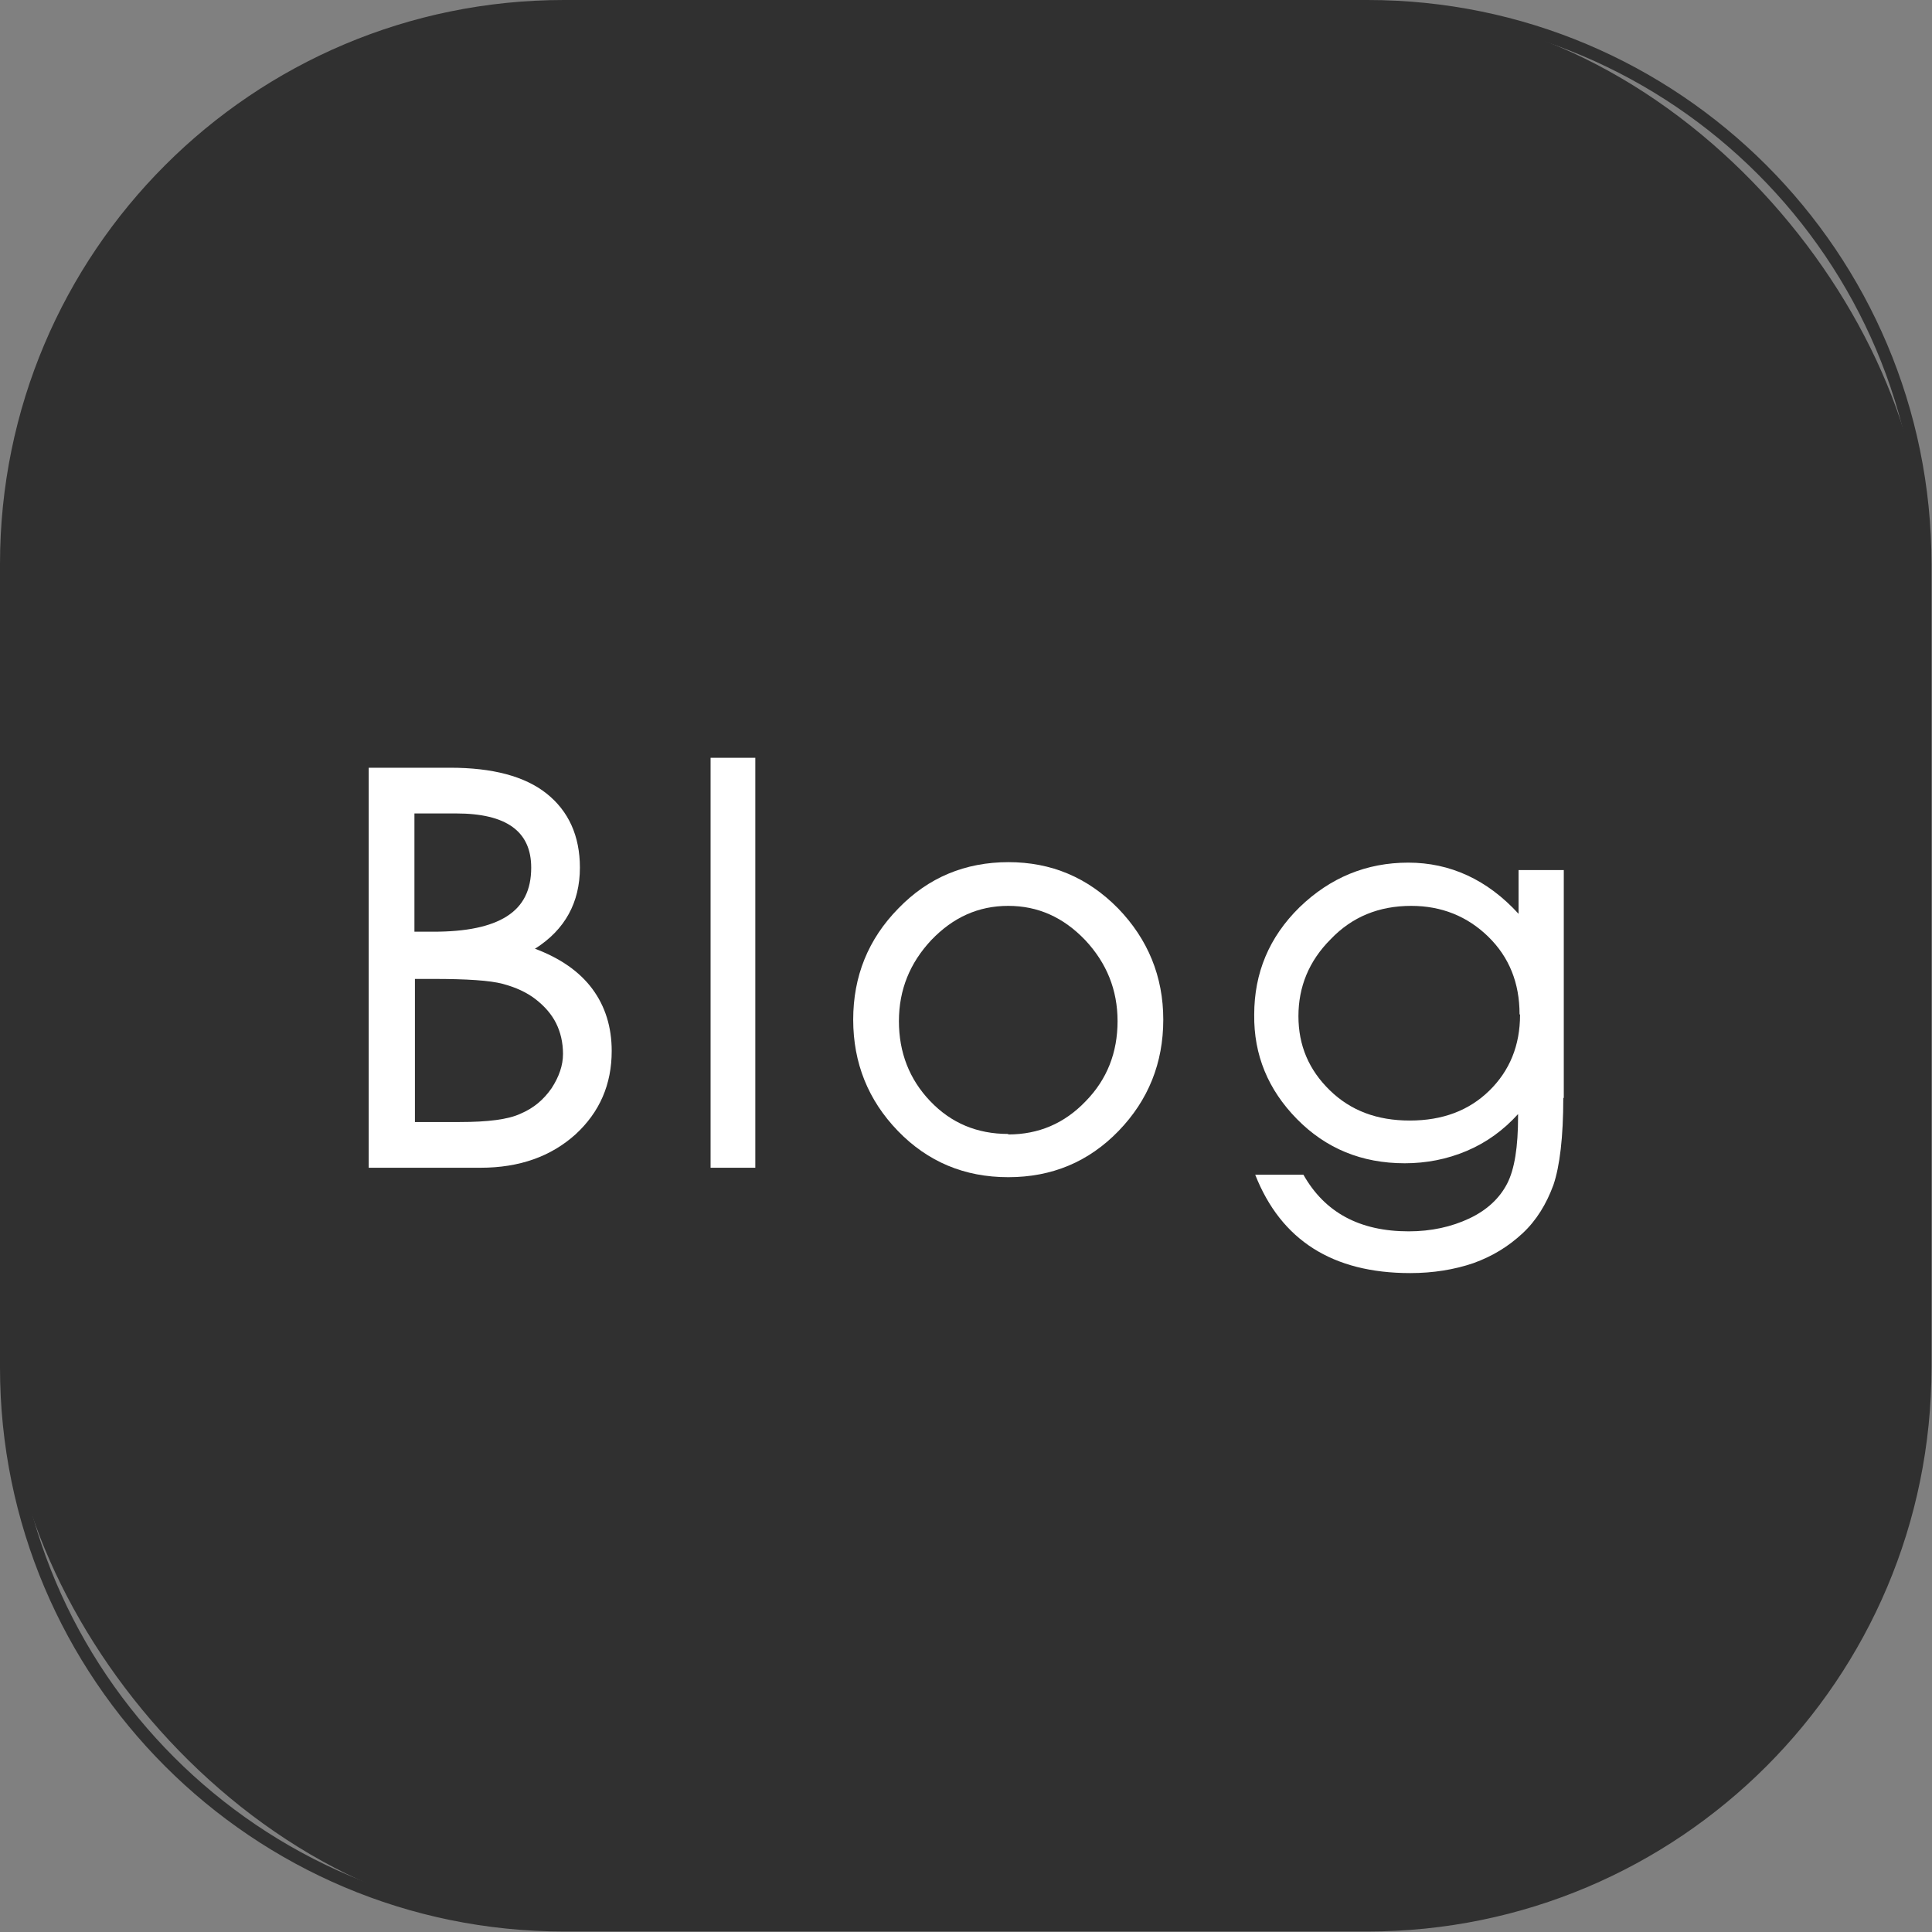
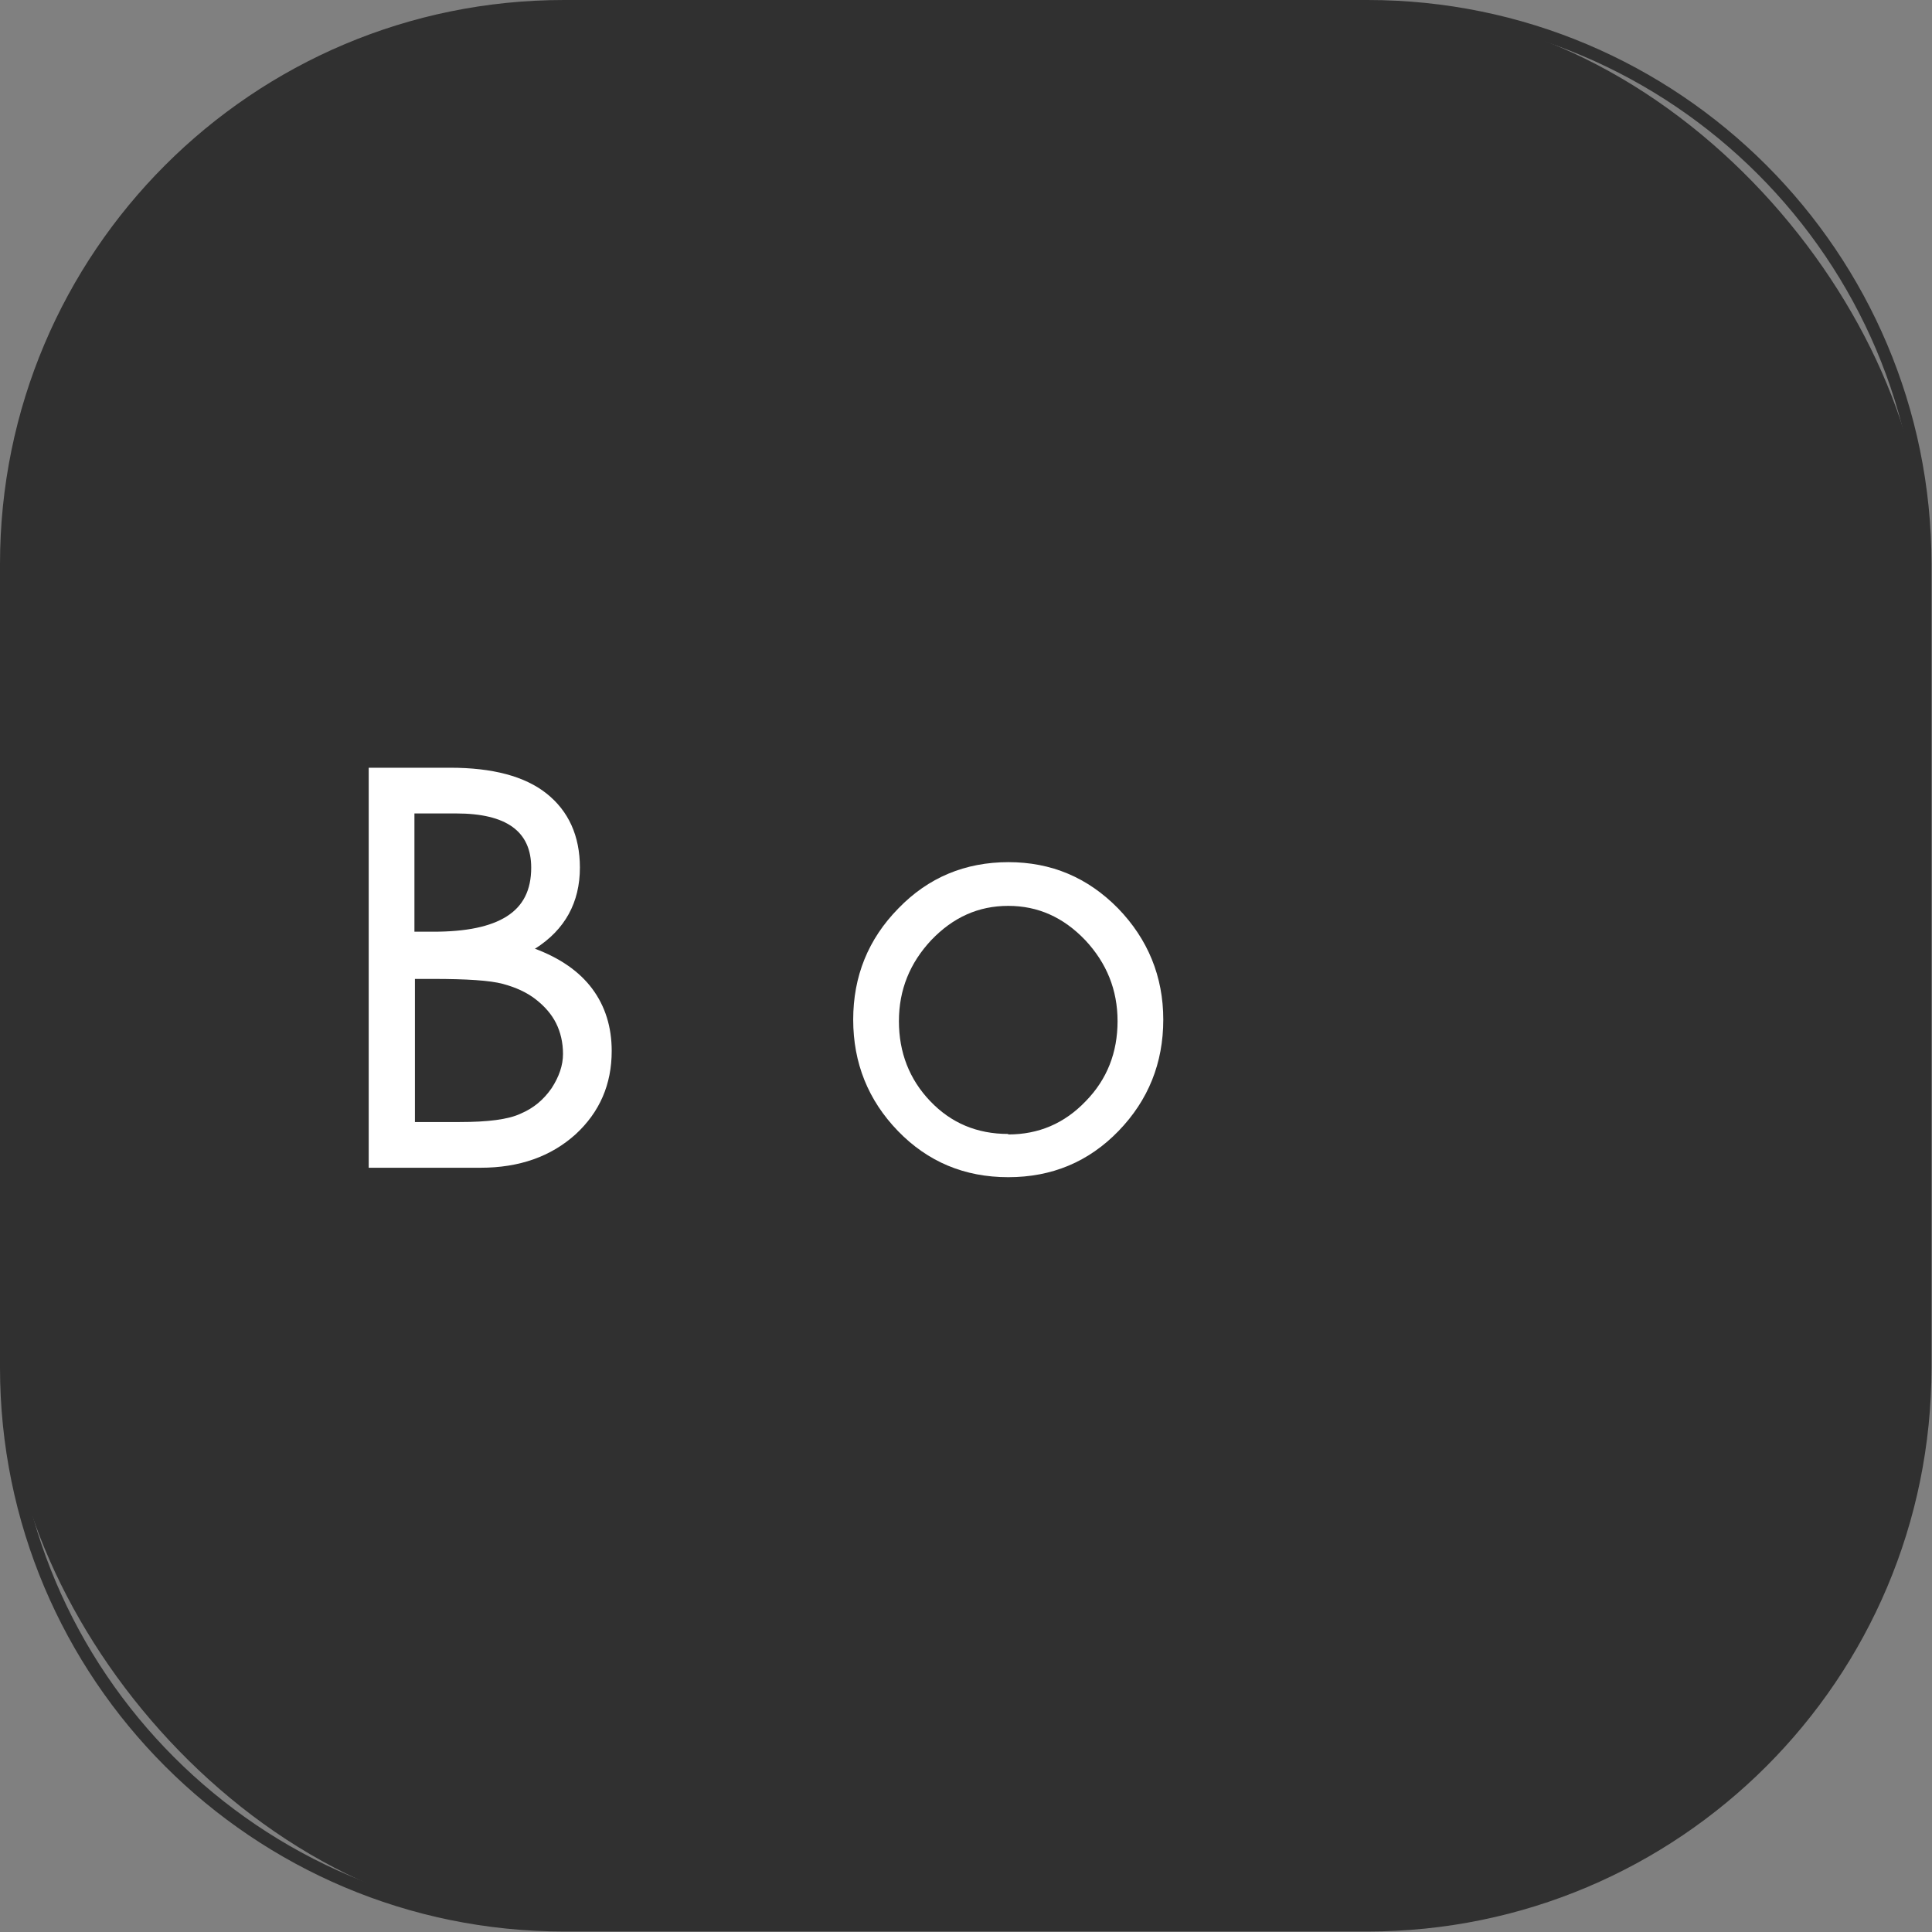
<svg xmlns="http://www.w3.org/2000/svg" id="_レイヤー_2" viewBox="0 0 38.88 38.88">
  <rect x="0" y="0" width="38.88" height="38.88" fill="#808080" stroke="none" />
  <defs>
    <style>.cls-1{fill:#303030;}.cls-2{fill:#fff;}</style>
  </defs>
  <g id="SHOP">
    <rect class="cls-1" x=".12" y=".13" width="38.63" height="38.63" rx="11.23" ry="11.23" />
    <path class="cls-1" d="M27.53.25c6.12,0,11.1,4.98,11.1,11.1v16.17c0,6.12-4.98,11.1-11.1,11.1H11.35c-6.12,0-11.1-4.98-11.1-11.1V11.35C.25,5.23,5.23.25,11.35.25h16.17M27.53,0H11.35C5.08,0,0,5.08,0,11.35v16.17c0,6.27,5.08,11.35,11.35,11.35h16.17c6.27,0,11.35-5.08,11.35-11.35V11.35c0-6.27-5.08-11.35-11.35-11.35h0Z" />
    <path class="cls-2" d="M10.76,19.09c.51.19.9.46,1.16.81.26.35.39.77.39,1.25,0,.67-.24,1.23-.73,1.68-.49.44-1.12.67-1.91.67h-2.25v-8.05h1.64c.85,0,1.5.17,1.94.52.44.35.67.85.67,1.49,0,.7-.3,1.25-.9,1.63ZM8.35,18.75h.37c.66,0,1.15-.1,1.48-.31.33-.21.49-.53.49-.98,0-.73-.5-1.09-1.51-1.09h-.84v2.38ZM8.35,22.58h.9c.56,0,.98-.05,1.23-.17.26-.11.46-.28.62-.51.15-.23.23-.46.23-.69s-.05-.44-.14-.62-.23-.34-.41-.48-.4-.24-.66-.31c-.26-.07-.73-.1-1.41-.1h-.36v2.88Z" />
-     <path class="cls-2" d="M15.2,23.5h-.9v-8.25h.9v8.25Z" />
+     <path class="cls-2" d="M15.2,23.5h-.9h.9v8.25Z" />
    <path class="cls-2" d="M20.29,17.35c.87,0,1.6.31,2.21.93.6.62.91,1.37.91,2.24s-.3,1.62-.9,2.24c-.6.62-1.34.93-2.22.93s-1.62-.31-2.22-.93c-.6-.62-.9-1.37-.9-2.24s.3-1.62.91-2.24c.6-.62,1.34-.93,2.22-.93ZM20.29,22.83c.61,0,1.13-.22,1.56-.67.43-.44.64-.98.64-1.61s-.22-1.17-.65-1.63c-.44-.46-.95-.69-1.55-.69s-1.11.23-1.55.69c-.43.46-.65,1-.65,1.63s.21,1.17.63,1.61c.42.44.94.66,1.57.66Z" />
-     <path class="cls-2" d="M31.46,22.09c0,.79-.07,1.38-.2,1.76-.14.38-.34.71-.62.97s-.6.46-.99.6c-.38.13-.81.2-1.27.2-1.56,0-2.6-.66-3.12-1.98h.97c.43.76,1.13,1.14,2.12,1.14.45,0,.86-.09,1.22-.26s.61-.41.76-.7c.15-.29.22-.74.22-1.35v-.05c-.29.32-.63.57-1.03.74-.4.17-.82.25-1.25.25-.87,0-1.59-.3-2.17-.89-.58-.59-.87-1.29-.86-2.1,0-.84.3-1.56.91-2.16.62-.6,1.35-.9,2.19-.9s1.59.34,2.22,1.03v-.88h.91v4.59ZM30.58,20.41c0-.63-.21-1.15-.63-1.56-.42-.41-.94-.62-1.55-.62-.65,0-1.19.22-1.62.67-.44.44-.65.96-.65,1.55s.21,1.08.63,1.49.95.61,1.61.61,1.19-.2,1.6-.6c.41-.4.62-.91.62-1.53Z" />
  </g>
</svg>